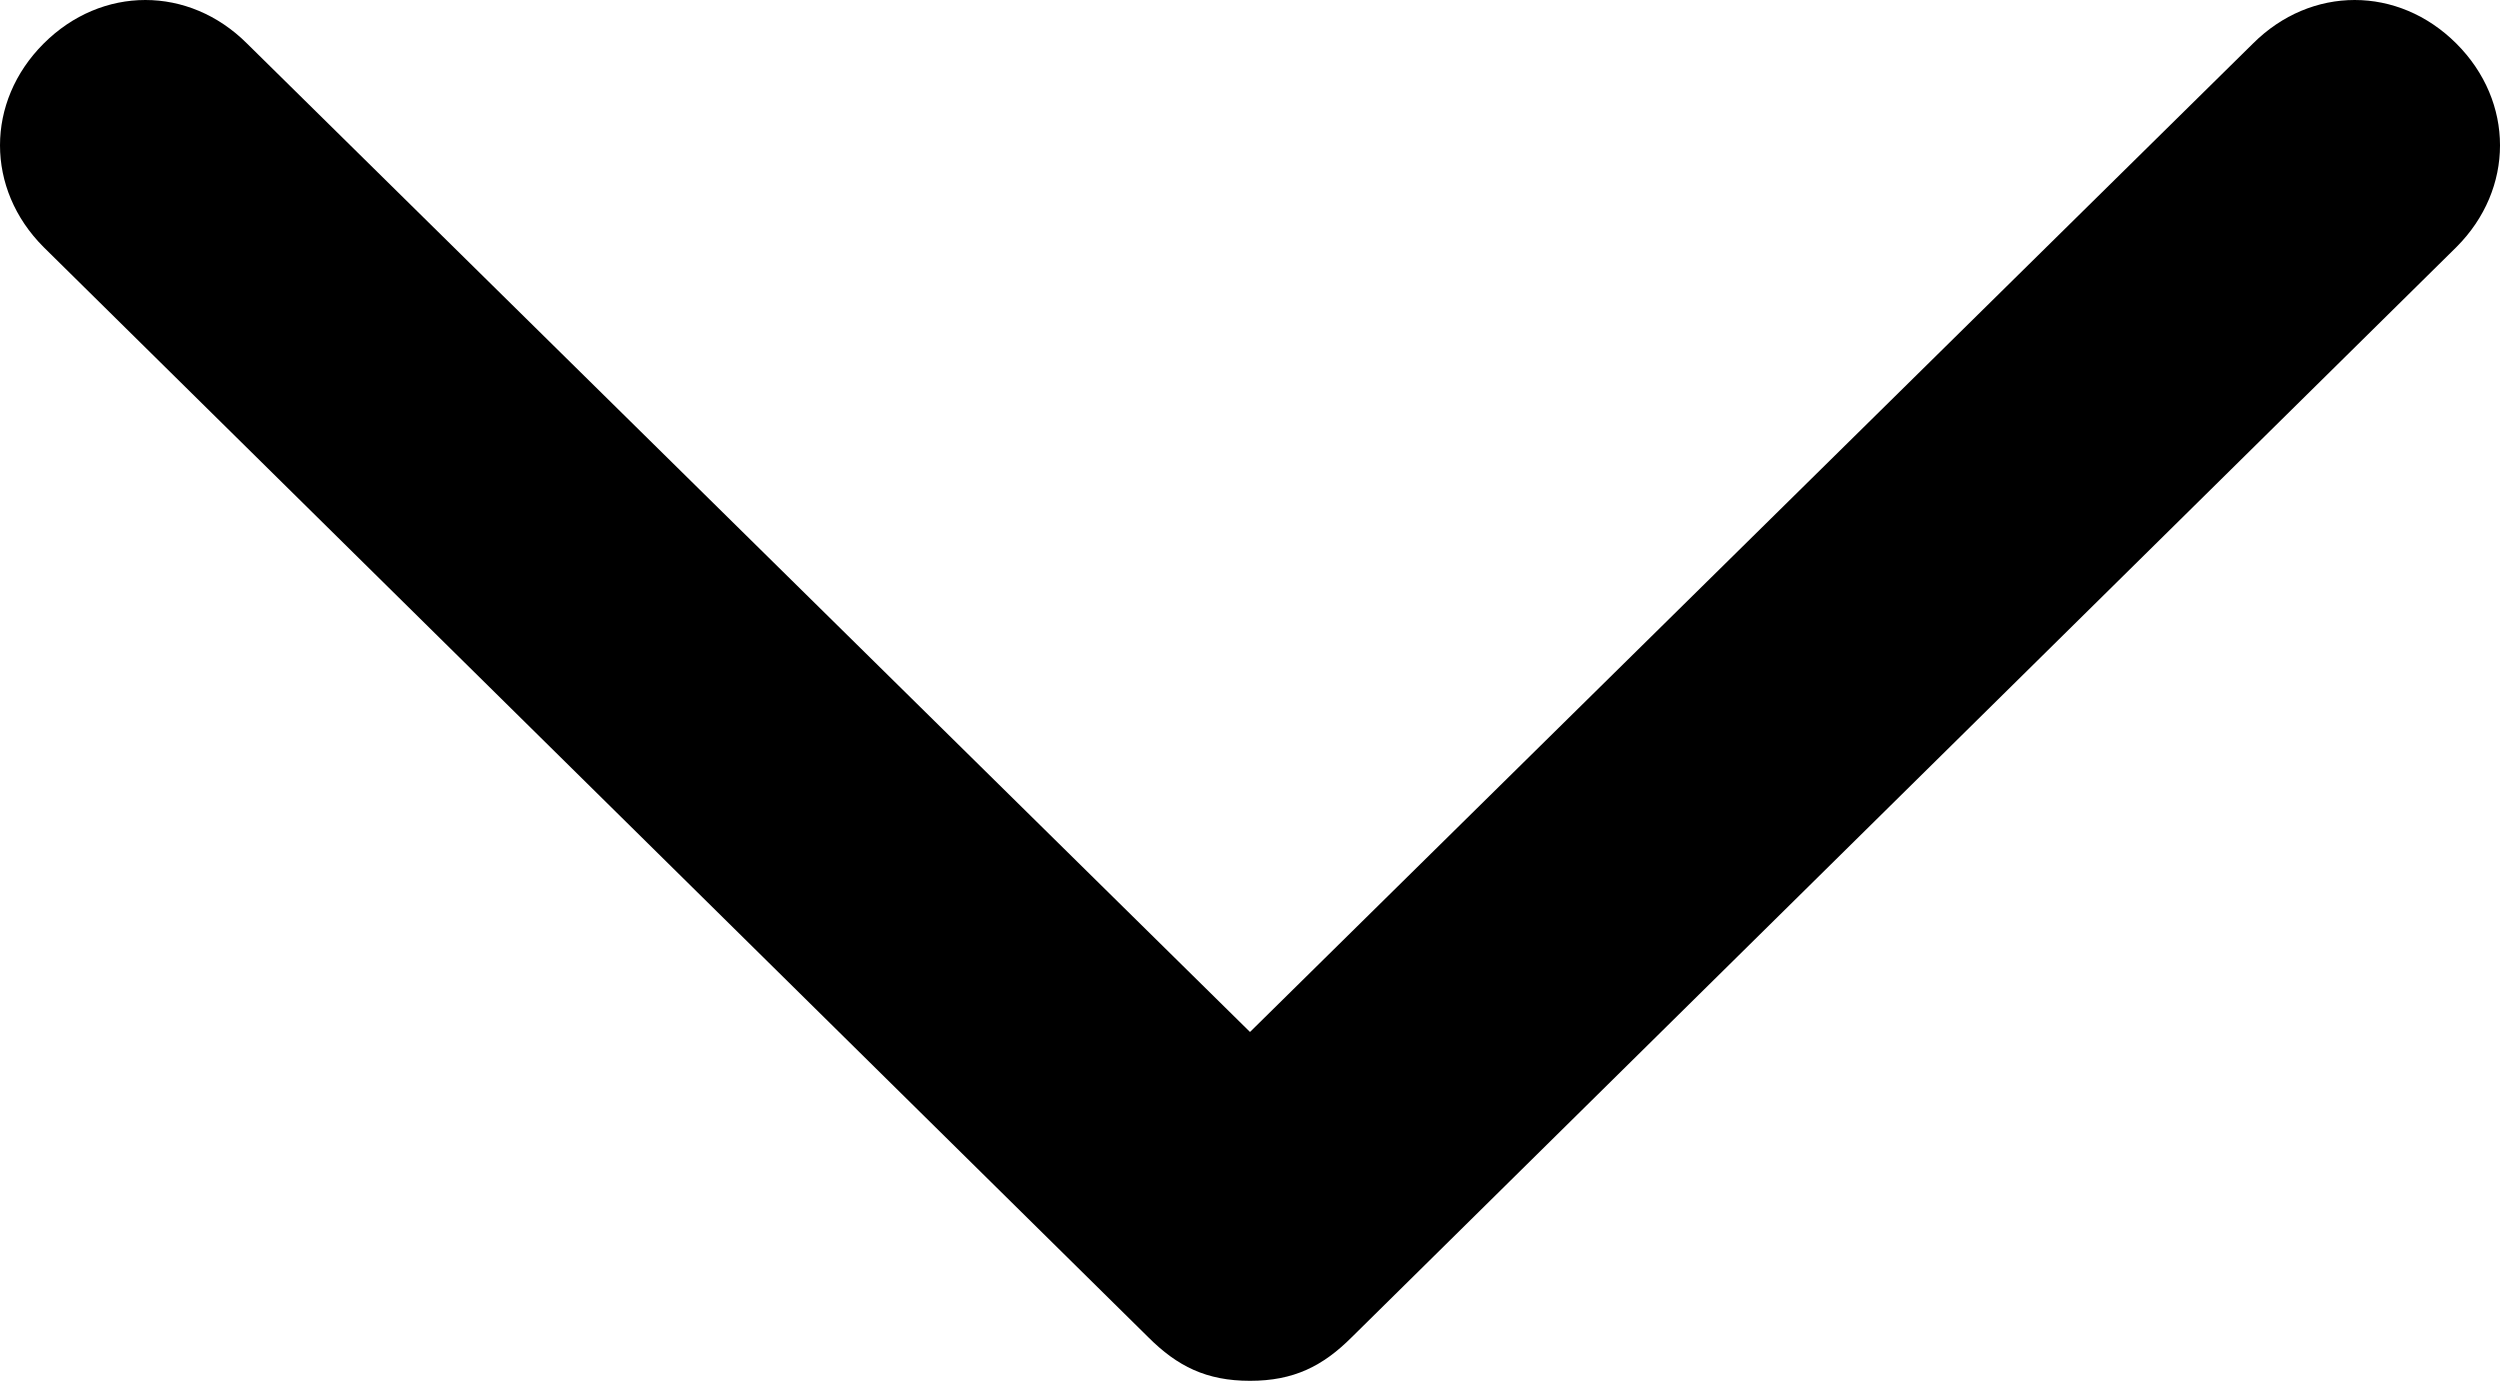
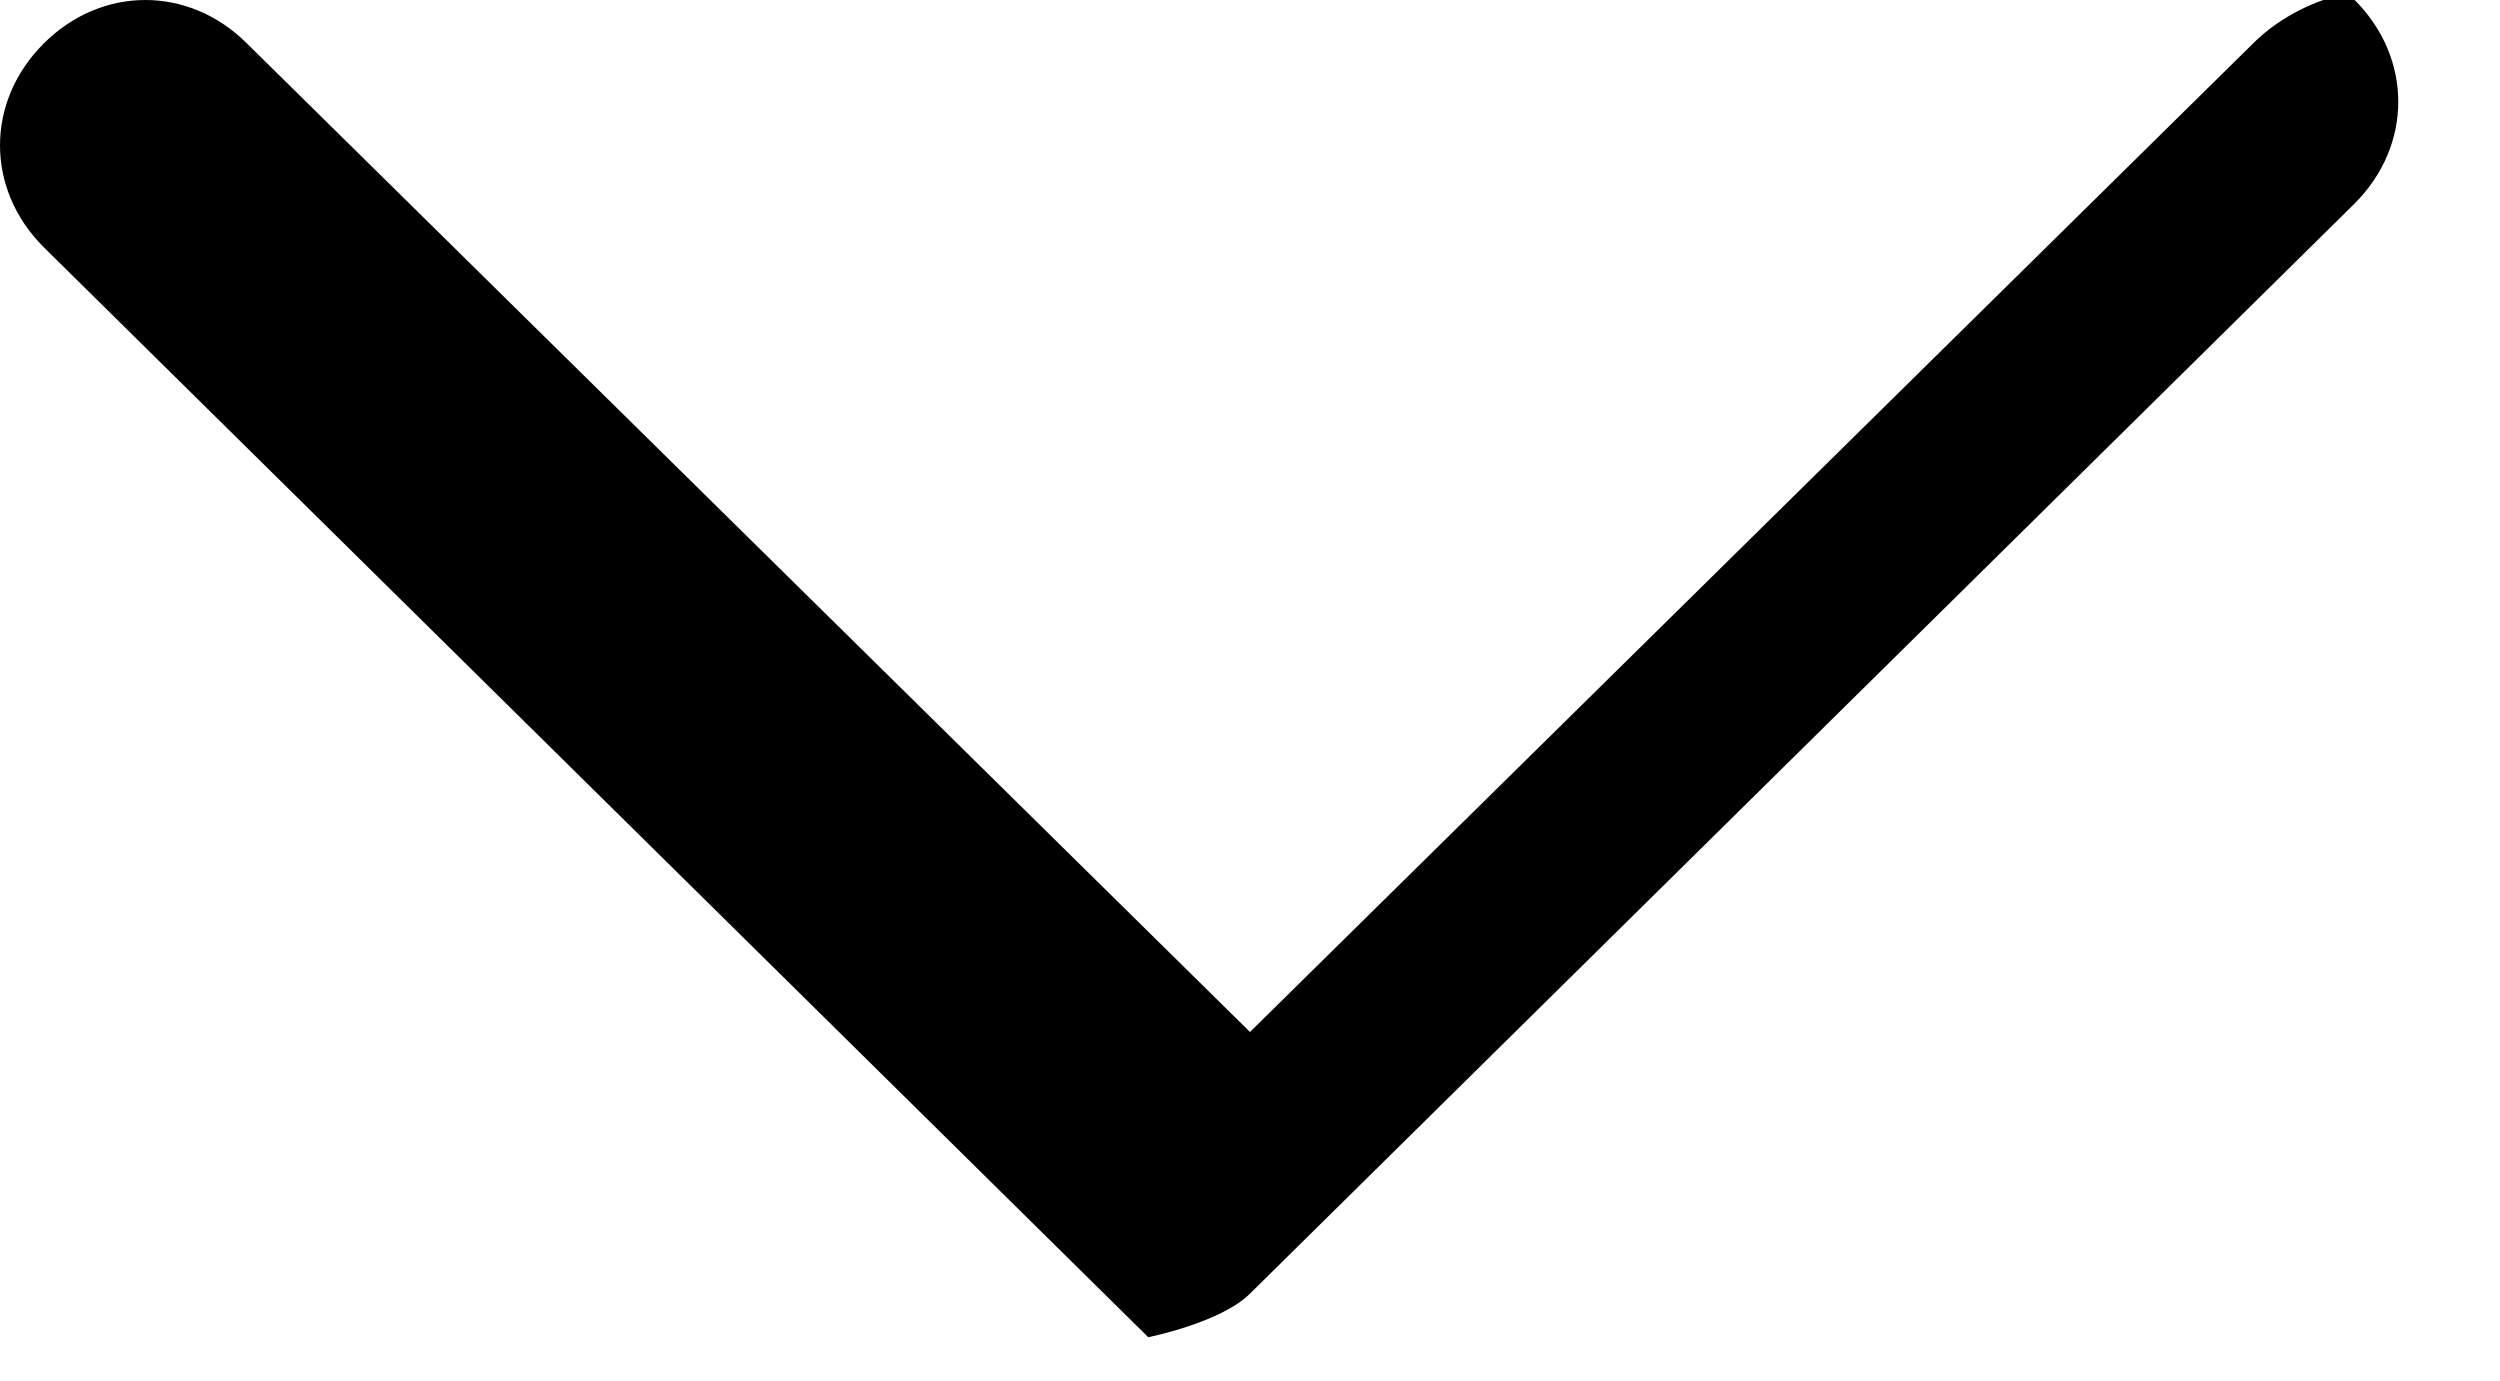
<svg xmlns="http://www.w3.org/2000/svg" version="1.1" id="Layer_1" x="0px" y="0px" width="17.2px" height="9.5px" viewBox="-375.2 396.5 17.2 9.5" enable-background="new -375.2 396.5 17.2 9.5" xml:space="preserve">
-   <path id="XMLID_11_" d="M-359.7,396.8l-6.9,6.8l-6.9-6.8c-0.4-0.4-1-0.4-1.4,0s-0.4,1,0,1.4l7.6,7.5c0.2,0.2,0.4,0.3,0.7,0.3  s0.5-0.1,0.7-0.3l7.6-7.5c0.4-0.4,0.4-1,0-1.4C-358.7,396.4-359.3,396.4-359.7,396.8z" />
+   <path id="XMLID_11_" d="M-359.7,396.8l-6.9,6.8l-6.9-6.8c-0.4-0.4-1-0.4-1.4,0s-0.4,1,0,1.4l7.6,7.5s0.5-0.1,0.7-0.3l7.6-7.5c0.4-0.4,0.4-1,0-1.4C-358.7,396.4-359.3,396.4-359.7,396.8z" />
</svg>